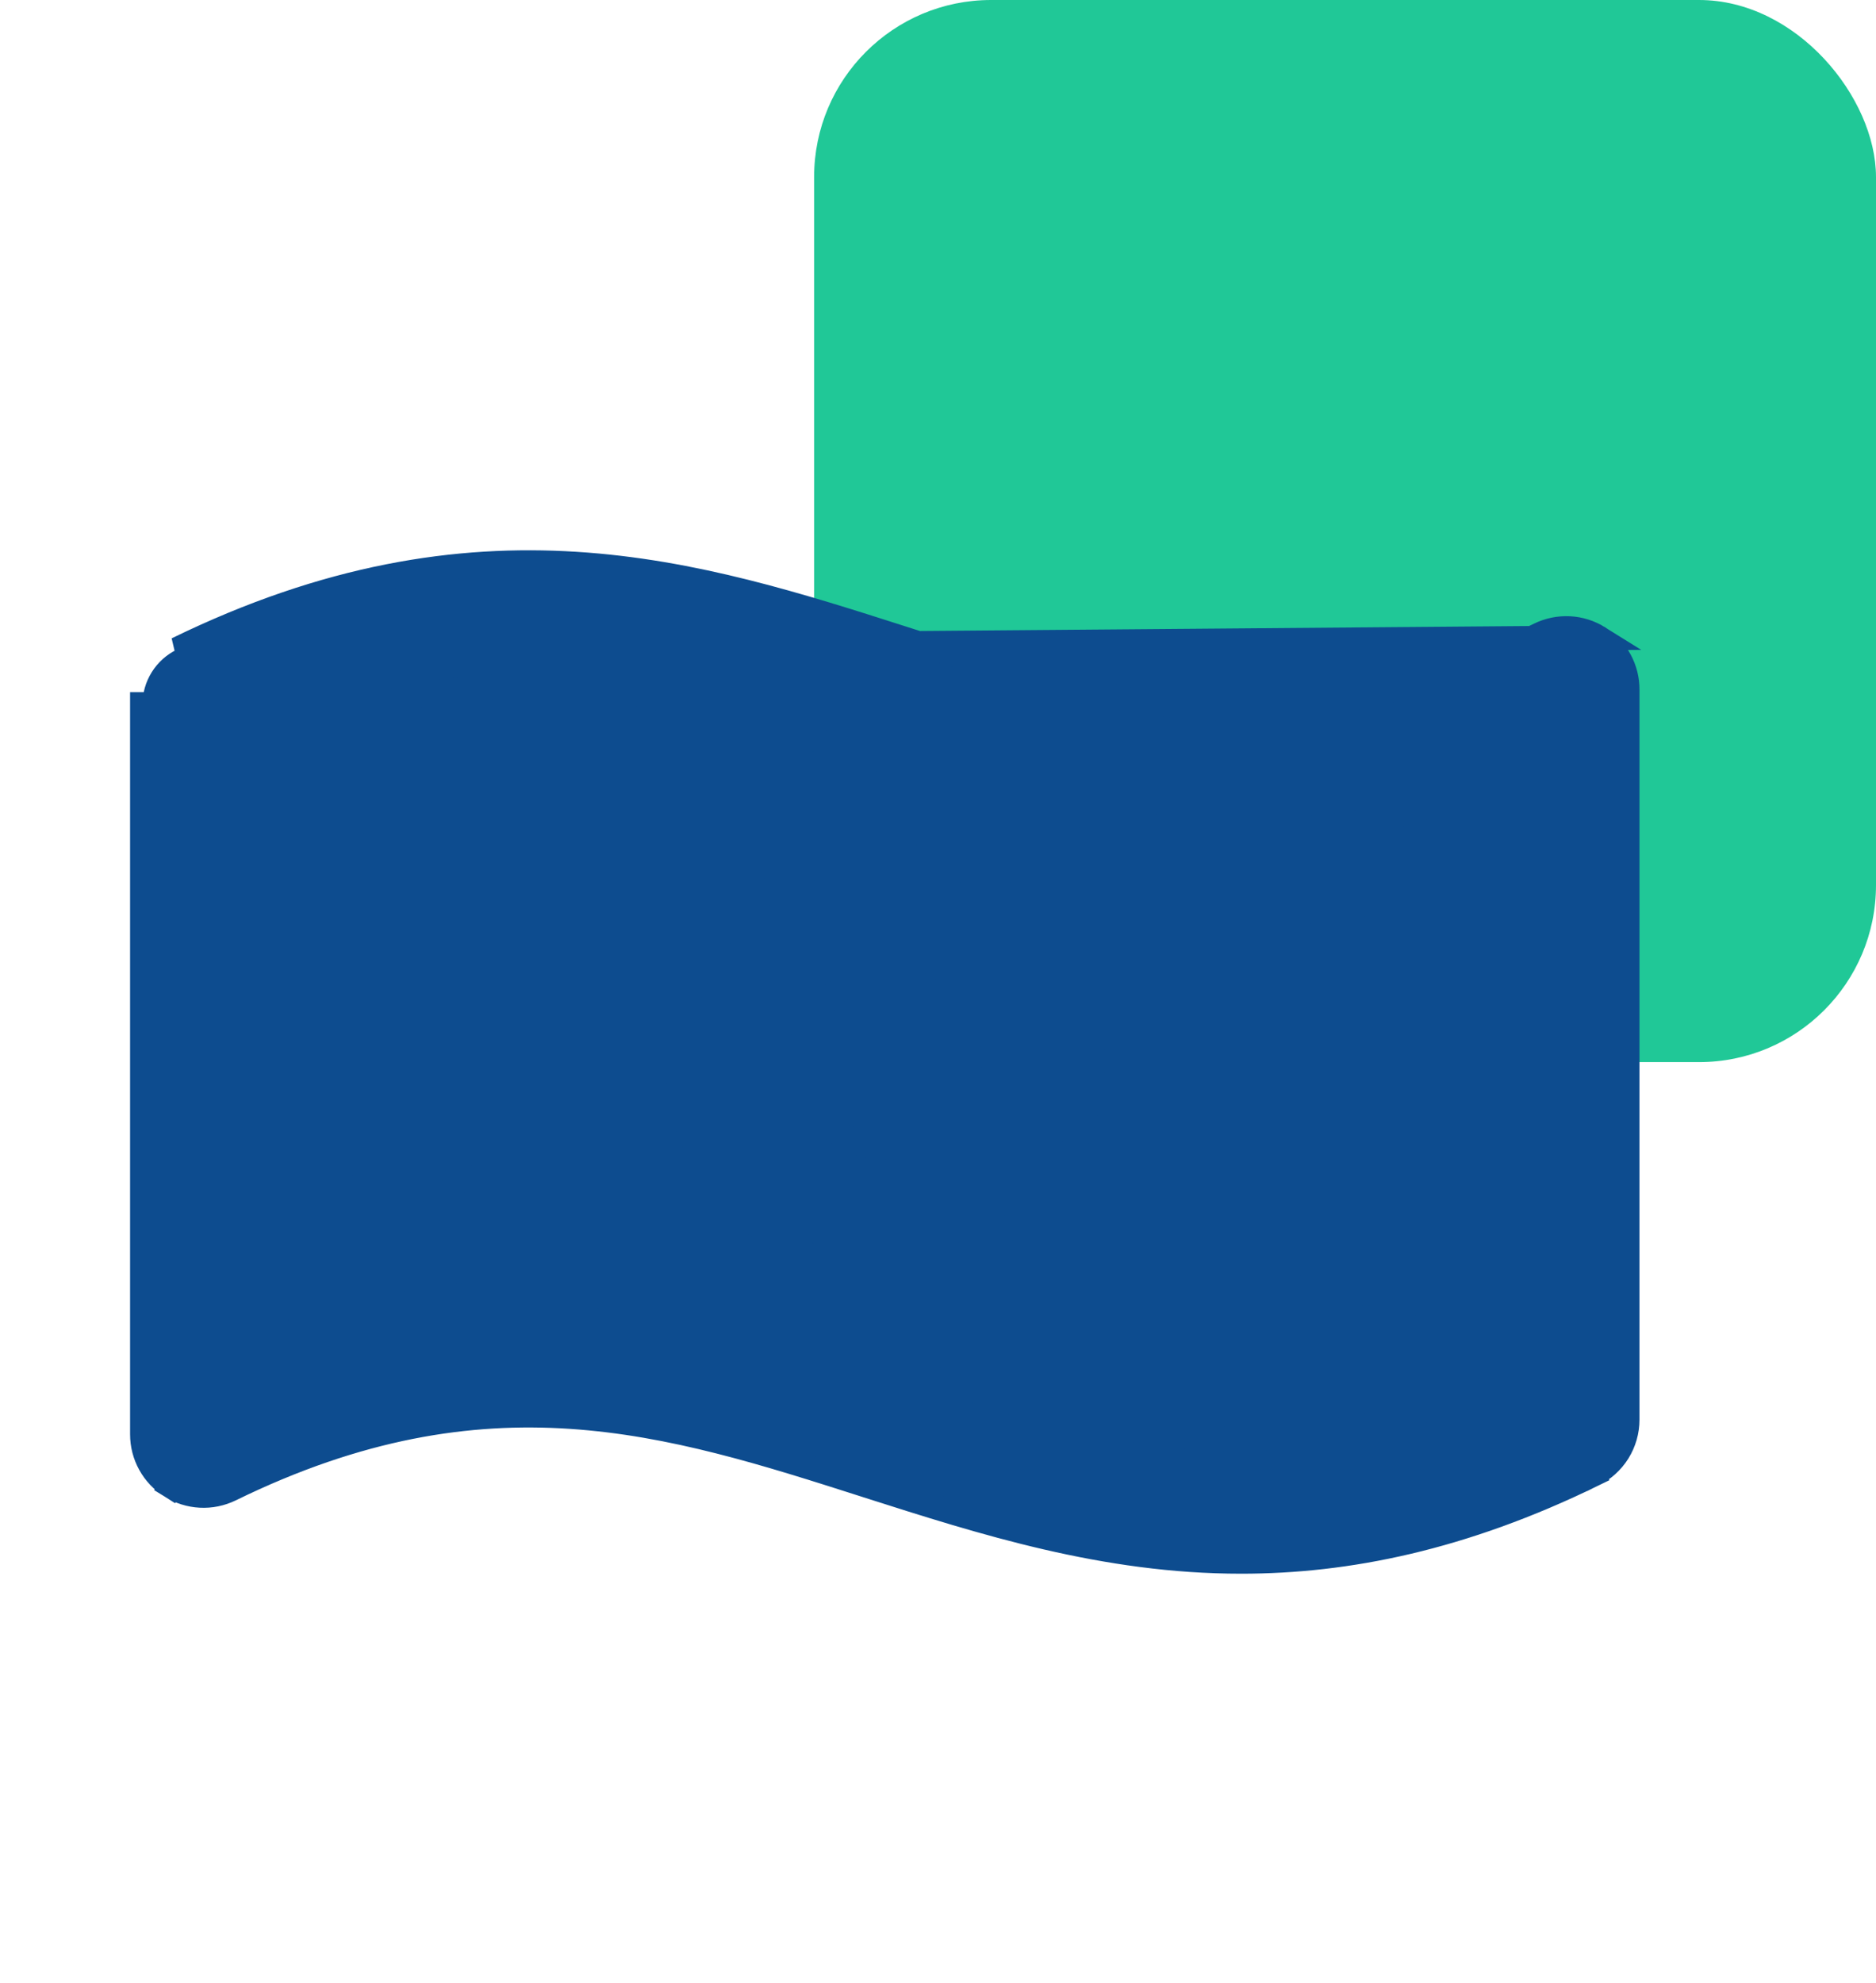
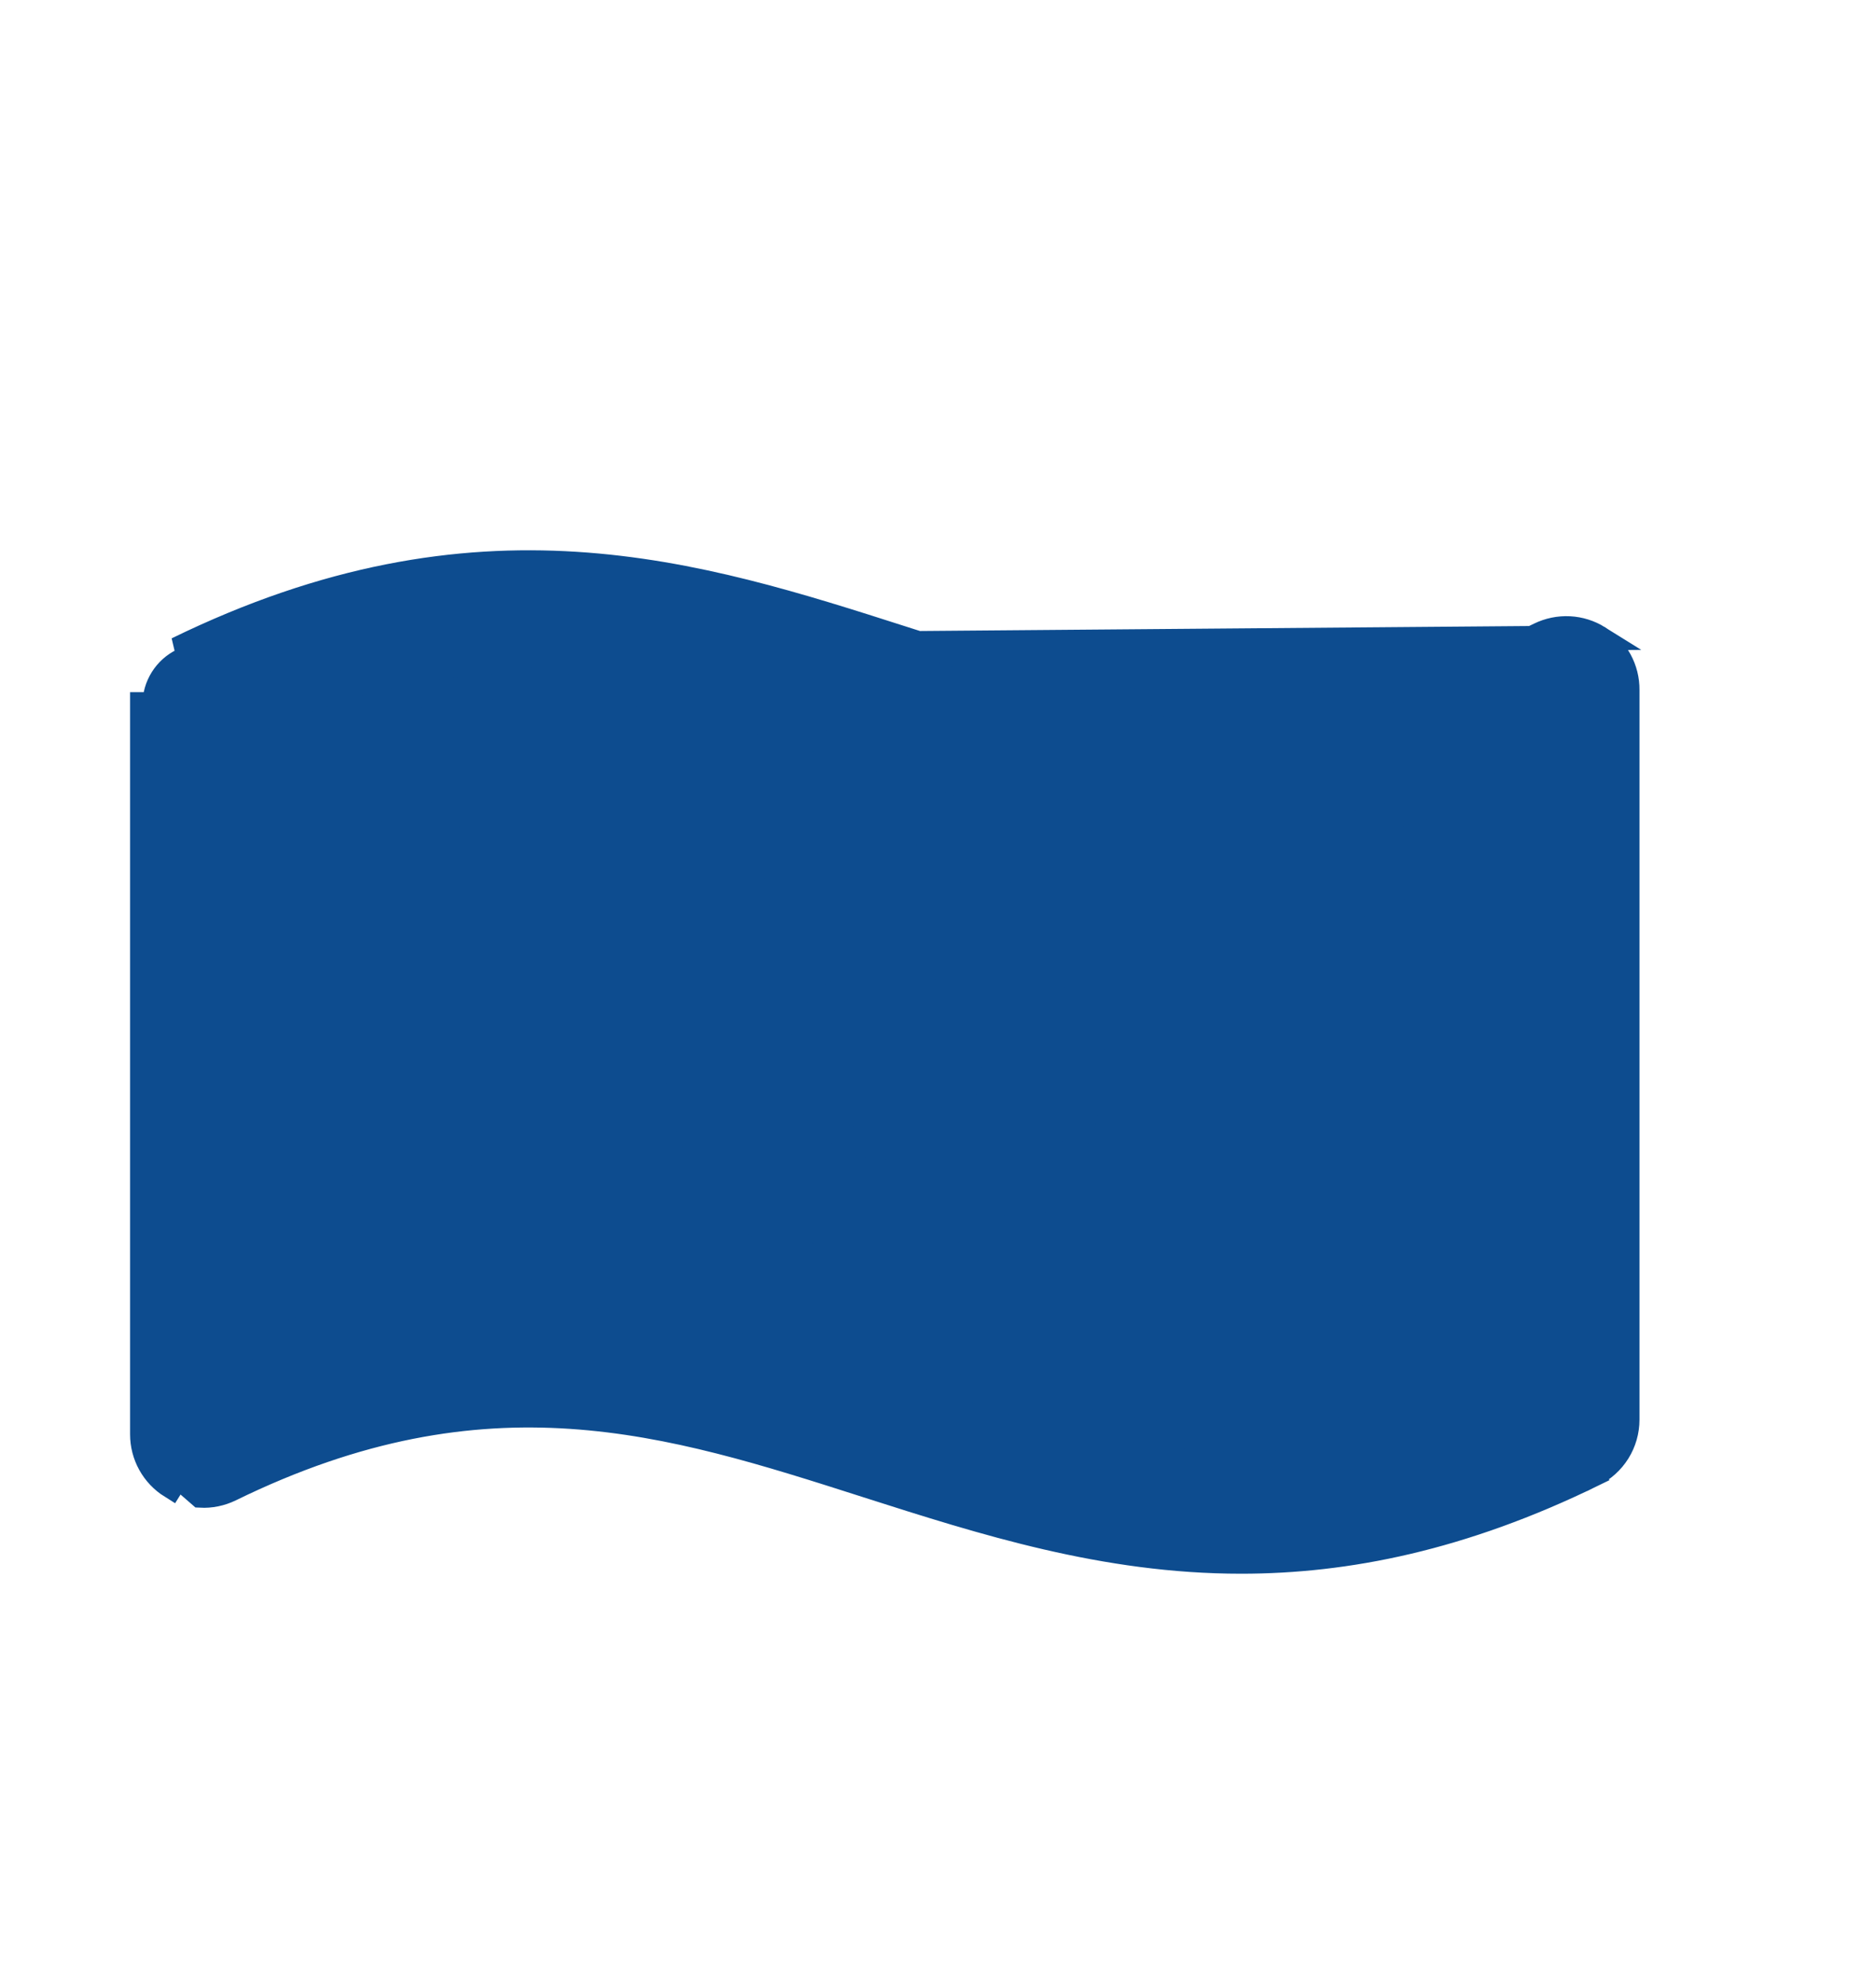
<svg xmlns="http://www.w3.org/2000/svg" width="53" height="56" viewBox="0 0 53 56" fill="none">
-   <rect x="23" width="30" height="30" rx="5" fill="#20C897" />
-   <path d="M45.164 18.016L45.166 18.017C45.414 18.174 45.618 18.392 45.758 18.649C45.898 18.907 45.971 19.195 45.968 19.488V40.099V40.1C45.968 40.423 45.877 40.739 45.706 41.013C45.535 41.286 45.29 41.506 45 41.648L44.846 41.334L45 41.648C41.314 43.448 38.057 44.1 35.065 44.1C31.204 44.1 27.794 43.01 24.501 41.958L24.474 41.949L24.474 41.949C21.678 41.055 19.006 40.2 16.119 40.009C13.243 39.819 10.142 40.286 6.507 42.064L6.507 42.064C6.244 42.192 5.952 42.252 5.66 42.236C5.368 42.221 5.084 42.132 4.836 41.977L5.021 41.681L4.836 41.977C4.588 41.822 4.383 41.606 4.241 41.35C4.099 41.094 4.025 40.806 4.025 40.514C4.025 40.514 4.025 40.514 4.025 40.514V19.901V19.901H4.375C4.375 19.641 4.448 19.387 4.586 19.168C4.724 18.948 4.921 18.772 5.155 18.66L45.164 18.016ZM45.164 18.016C44.916 17.861 44.632 17.771 44.34 17.756C44.047 17.741 43.756 17.801 43.493 17.929L43.493 17.929C39.858 19.708 36.757 20.175 33.883 19.984C30.996 19.793 28.326 18.939 25.535 18.045C19.68 16.169 13.504 14.194 5.003 18.345L45.164 18.016ZM24.518 21.348C29.776 23.029 35.288 24.791 42.525 22.102V38.997C35.783 41.938 30.848 40.366 25.526 38.664L25.526 38.664L25.499 38.656C22.206 37.603 18.796 36.513 14.935 36.513L14.933 36.513C12.385 36.525 9.862 36.994 7.482 37.896V21.003C14.224 18.062 19.159 19.634 24.481 21.336L24.518 21.348ZM25 24.15C23.843 24.15 22.712 24.493 21.75 25.136C20.788 25.779 20.038 26.692 19.595 27.761C19.152 28.83 19.037 30.007 19.262 31.141C19.488 32.276 20.045 33.319 20.863 34.137C21.682 34.955 22.724 35.512 23.859 35.738C24.994 35.963 26.17 35.848 27.239 35.405C28.308 34.962 29.221 34.212 29.864 33.25C30.507 32.288 30.85 31.157 30.85 30C30.85 28.449 30.234 26.961 29.137 25.863C28.04 24.766 26.552 24.15 25 24.15ZM25 32.4C24.525 32.4 24.061 32.259 23.667 31.996C23.272 31.732 22.964 31.357 22.783 30.919C22.601 30.48 22.553 29.997 22.646 29.532C22.739 29.066 22.967 28.639 23.303 28.303C23.639 27.967 24.066 27.739 24.532 27.646C24.997 27.554 25.48 27.601 25.918 27.783C26.357 27.964 26.732 28.272 26.995 28.667C27.259 29.061 27.4 29.525 27.4 30C27.4 30.637 27.147 31.247 26.697 31.697C26.247 32.147 25.637 32.4 25 32.4ZM12.975 32.75V24.5C12.975 24.043 12.793 23.604 12.47 23.28C12.146 22.957 11.707 22.775 11.25 22.775C10.793 22.775 10.354 22.957 10.03 23.28C9.707 23.604 9.525 24.043 9.525 24.5V32.75C9.525 33.208 9.707 33.646 10.03 33.97C10.354 34.293 10.793 34.475 11.25 34.475C11.707 34.475 12.146 34.293 12.47 33.97C12.793 33.646 12.975 33.208 12.975 32.75ZM37.025 27.25V35.5C37.025 35.958 37.207 36.396 37.53 36.72C37.854 37.043 38.292 37.225 38.75 37.225C39.208 37.225 39.646 37.043 39.97 36.72C40.293 36.396 40.475 35.958 40.475 35.5V27.25C40.475 26.793 40.293 26.354 39.97 26.03C39.646 25.707 39.208 25.525 38.75 25.525C38.292 25.525 37.854 25.707 37.53 26.03C37.207 26.354 37.025 26.793 37.025 27.25Z" fill="#0D4C8F" stroke="#0D4C8F" stroke-width="0.7" />
+   <path d="M45.164 18.016L45.166 18.017C45.414 18.174 45.618 18.392 45.758 18.649C45.898 18.907 45.971 19.195 45.968 19.488V40.099V40.1C45.968 40.423 45.877 40.739 45.706 41.013C45.535 41.286 45.29 41.506 45 41.648L44.846 41.334L45 41.648C41.314 43.448 38.057 44.1 35.065 44.1C31.204 44.1 27.794 43.01 24.501 41.958L24.474 41.949L24.474 41.949C21.678 41.055 19.006 40.2 16.119 40.009C13.243 39.819 10.142 40.286 6.507 42.064L6.507 42.064C6.244 42.192 5.952 42.252 5.66 42.236L5.021 41.681L4.836 41.977C4.588 41.822 4.383 41.606 4.241 41.35C4.099 41.094 4.025 40.806 4.025 40.514C4.025 40.514 4.025 40.514 4.025 40.514V19.901V19.901H4.375C4.375 19.641 4.448 19.387 4.586 19.168C4.724 18.948 4.921 18.772 5.155 18.66L45.164 18.016ZM45.164 18.016C44.916 17.861 44.632 17.771 44.34 17.756C44.047 17.741 43.756 17.801 43.493 17.929L43.493 17.929C39.858 19.708 36.757 20.175 33.883 19.984C30.996 19.793 28.326 18.939 25.535 18.045C19.68 16.169 13.504 14.194 5.003 18.345L45.164 18.016ZM24.518 21.348C29.776 23.029 35.288 24.791 42.525 22.102V38.997C35.783 41.938 30.848 40.366 25.526 38.664L25.526 38.664L25.499 38.656C22.206 37.603 18.796 36.513 14.935 36.513L14.933 36.513C12.385 36.525 9.862 36.994 7.482 37.896V21.003C14.224 18.062 19.159 19.634 24.481 21.336L24.518 21.348ZM25 24.15C23.843 24.15 22.712 24.493 21.75 25.136C20.788 25.779 20.038 26.692 19.595 27.761C19.152 28.83 19.037 30.007 19.262 31.141C19.488 32.276 20.045 33.319 20.863 34.137C21.682 34.955 22.724 35.512 23.859 35.738C24.994 35.963 26.17 35.848 27.239 35.405C28.308 34.962 29.221 34.212 29.864 33.25C30.507 32.288 30.85 31.157 30.85 30C30.85 28.449 30.234 26.961 29.137 25.863C28.04 24.766 26.552 24.15 25 24.15ZM25 32.4C24.525 32.4 24.061 32.259 23.667 31.996C23.272 31.732 22.964 31.357 22.783 30.919C22.601 30.48 22.553 29.997 22.646 29.532C22.739 29.066 22.967 28.639 23.303 28.303C23.639 27.967 24.066 27.739 24.532 27.646C24.997 27.554 25.48 27.601 25.918 27.783C26.357 27.964 26.732 28.272 26.995 28.667C27.259 29.061 27.4 29.525 27.4 30C27.4 30.637 27.147 31.247 26.697 31.697C26.247 32.147 25.637 32.4 25 32.4ZM12.975 32.75V24.5C12.975 24.043 12.793 23.604 12.47 23.28C12.146 22.957 11.707 22.775 11.25 22.775C10.793 22.775 10.354 22.957 10.03 23.28C9.707 23.604 9.525 24.043 9.525 24.5V32.75C9.525 33.208 9.707 33.646 10.03 33.97C10.354 34.293 10.793 34.475 11.25 34.475C11.707 34.475 12.146 34.293 12.47 33.97C12.793 33.646 12.975 33.208 12.975 32.75ZM37.025 27.25V35.5C37.025 35.958 37.207 36.396 37.53 36.72C37.854 37.043 38.292 37.225 38.75 37.225C39.208 37.225 39.646 37.043 39.97 36.72C40.293 36.396 40.475 35.958 40.475 35.5V27.25C40.475 26.793 40.293 26.354 39.97 26.03C39.646 25.707 39.208 25.525 38.75 25.525C38.292 25.525 37.854 25.707 37.53 26.03C37.207 26.354 37.025 26.793 37.025 27.25Z" fill="#0D4C8F" stroke="#0D4C8F" stroke-width="0.7" />
</svg>